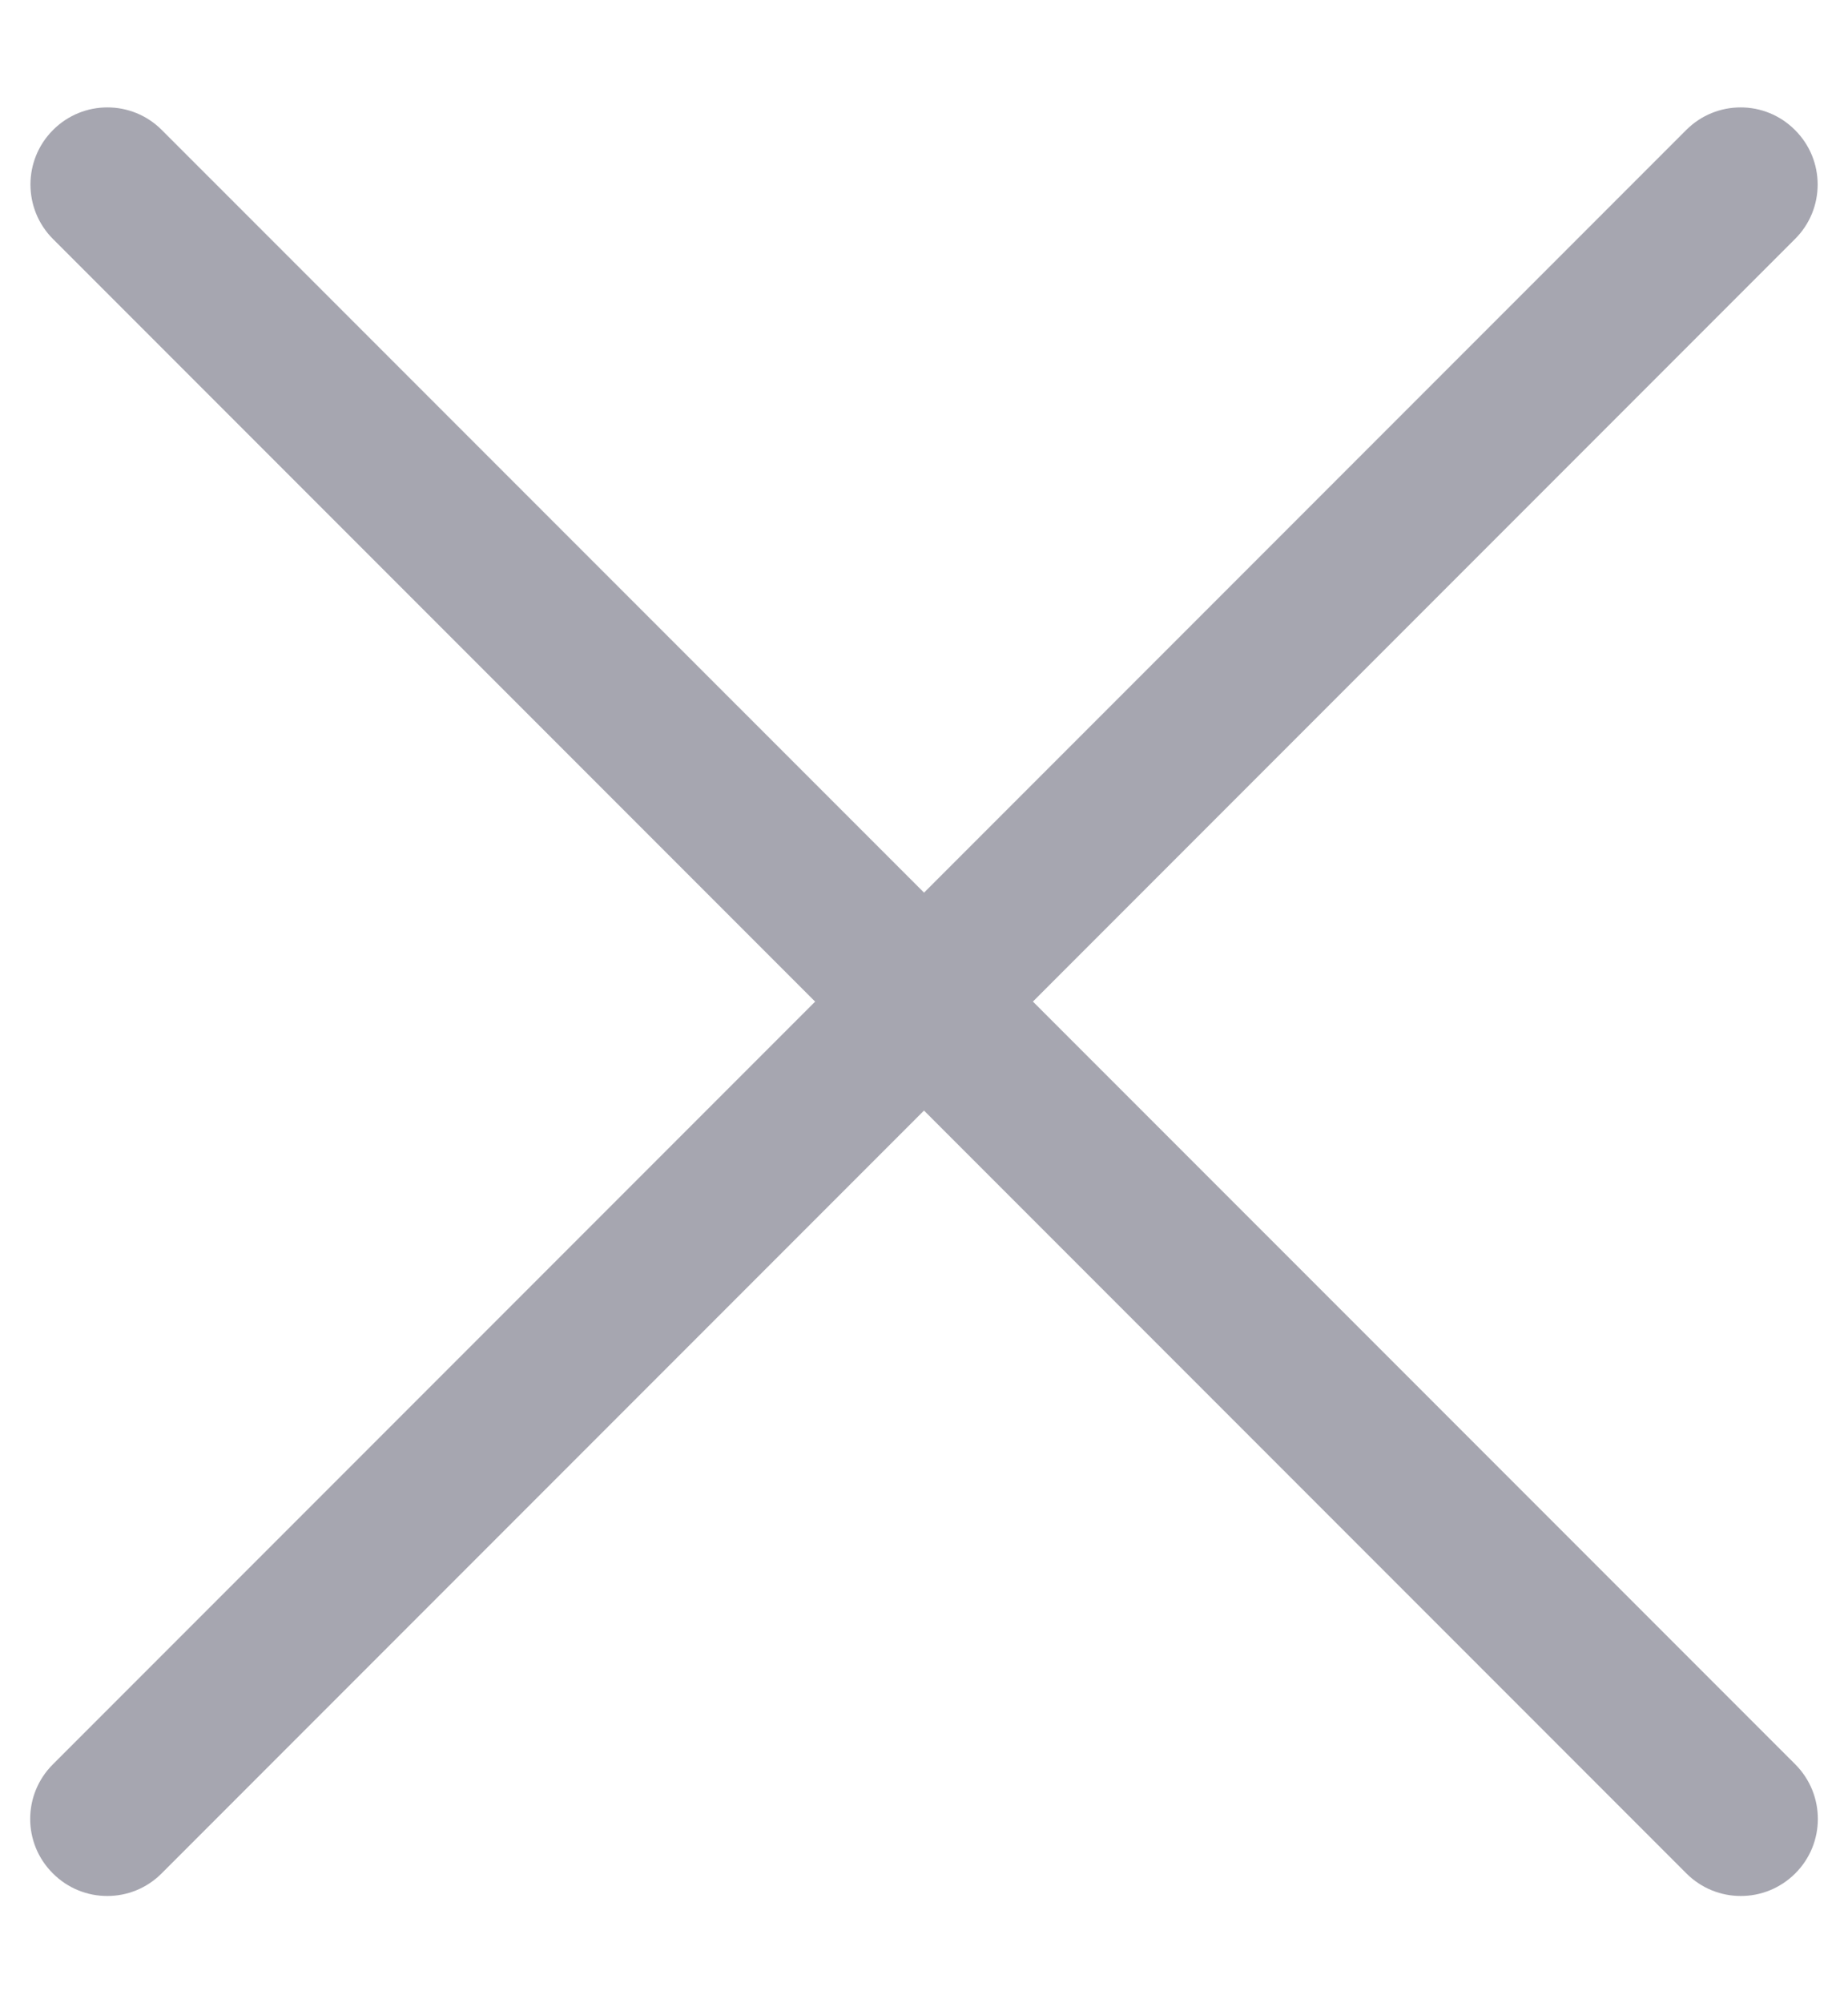
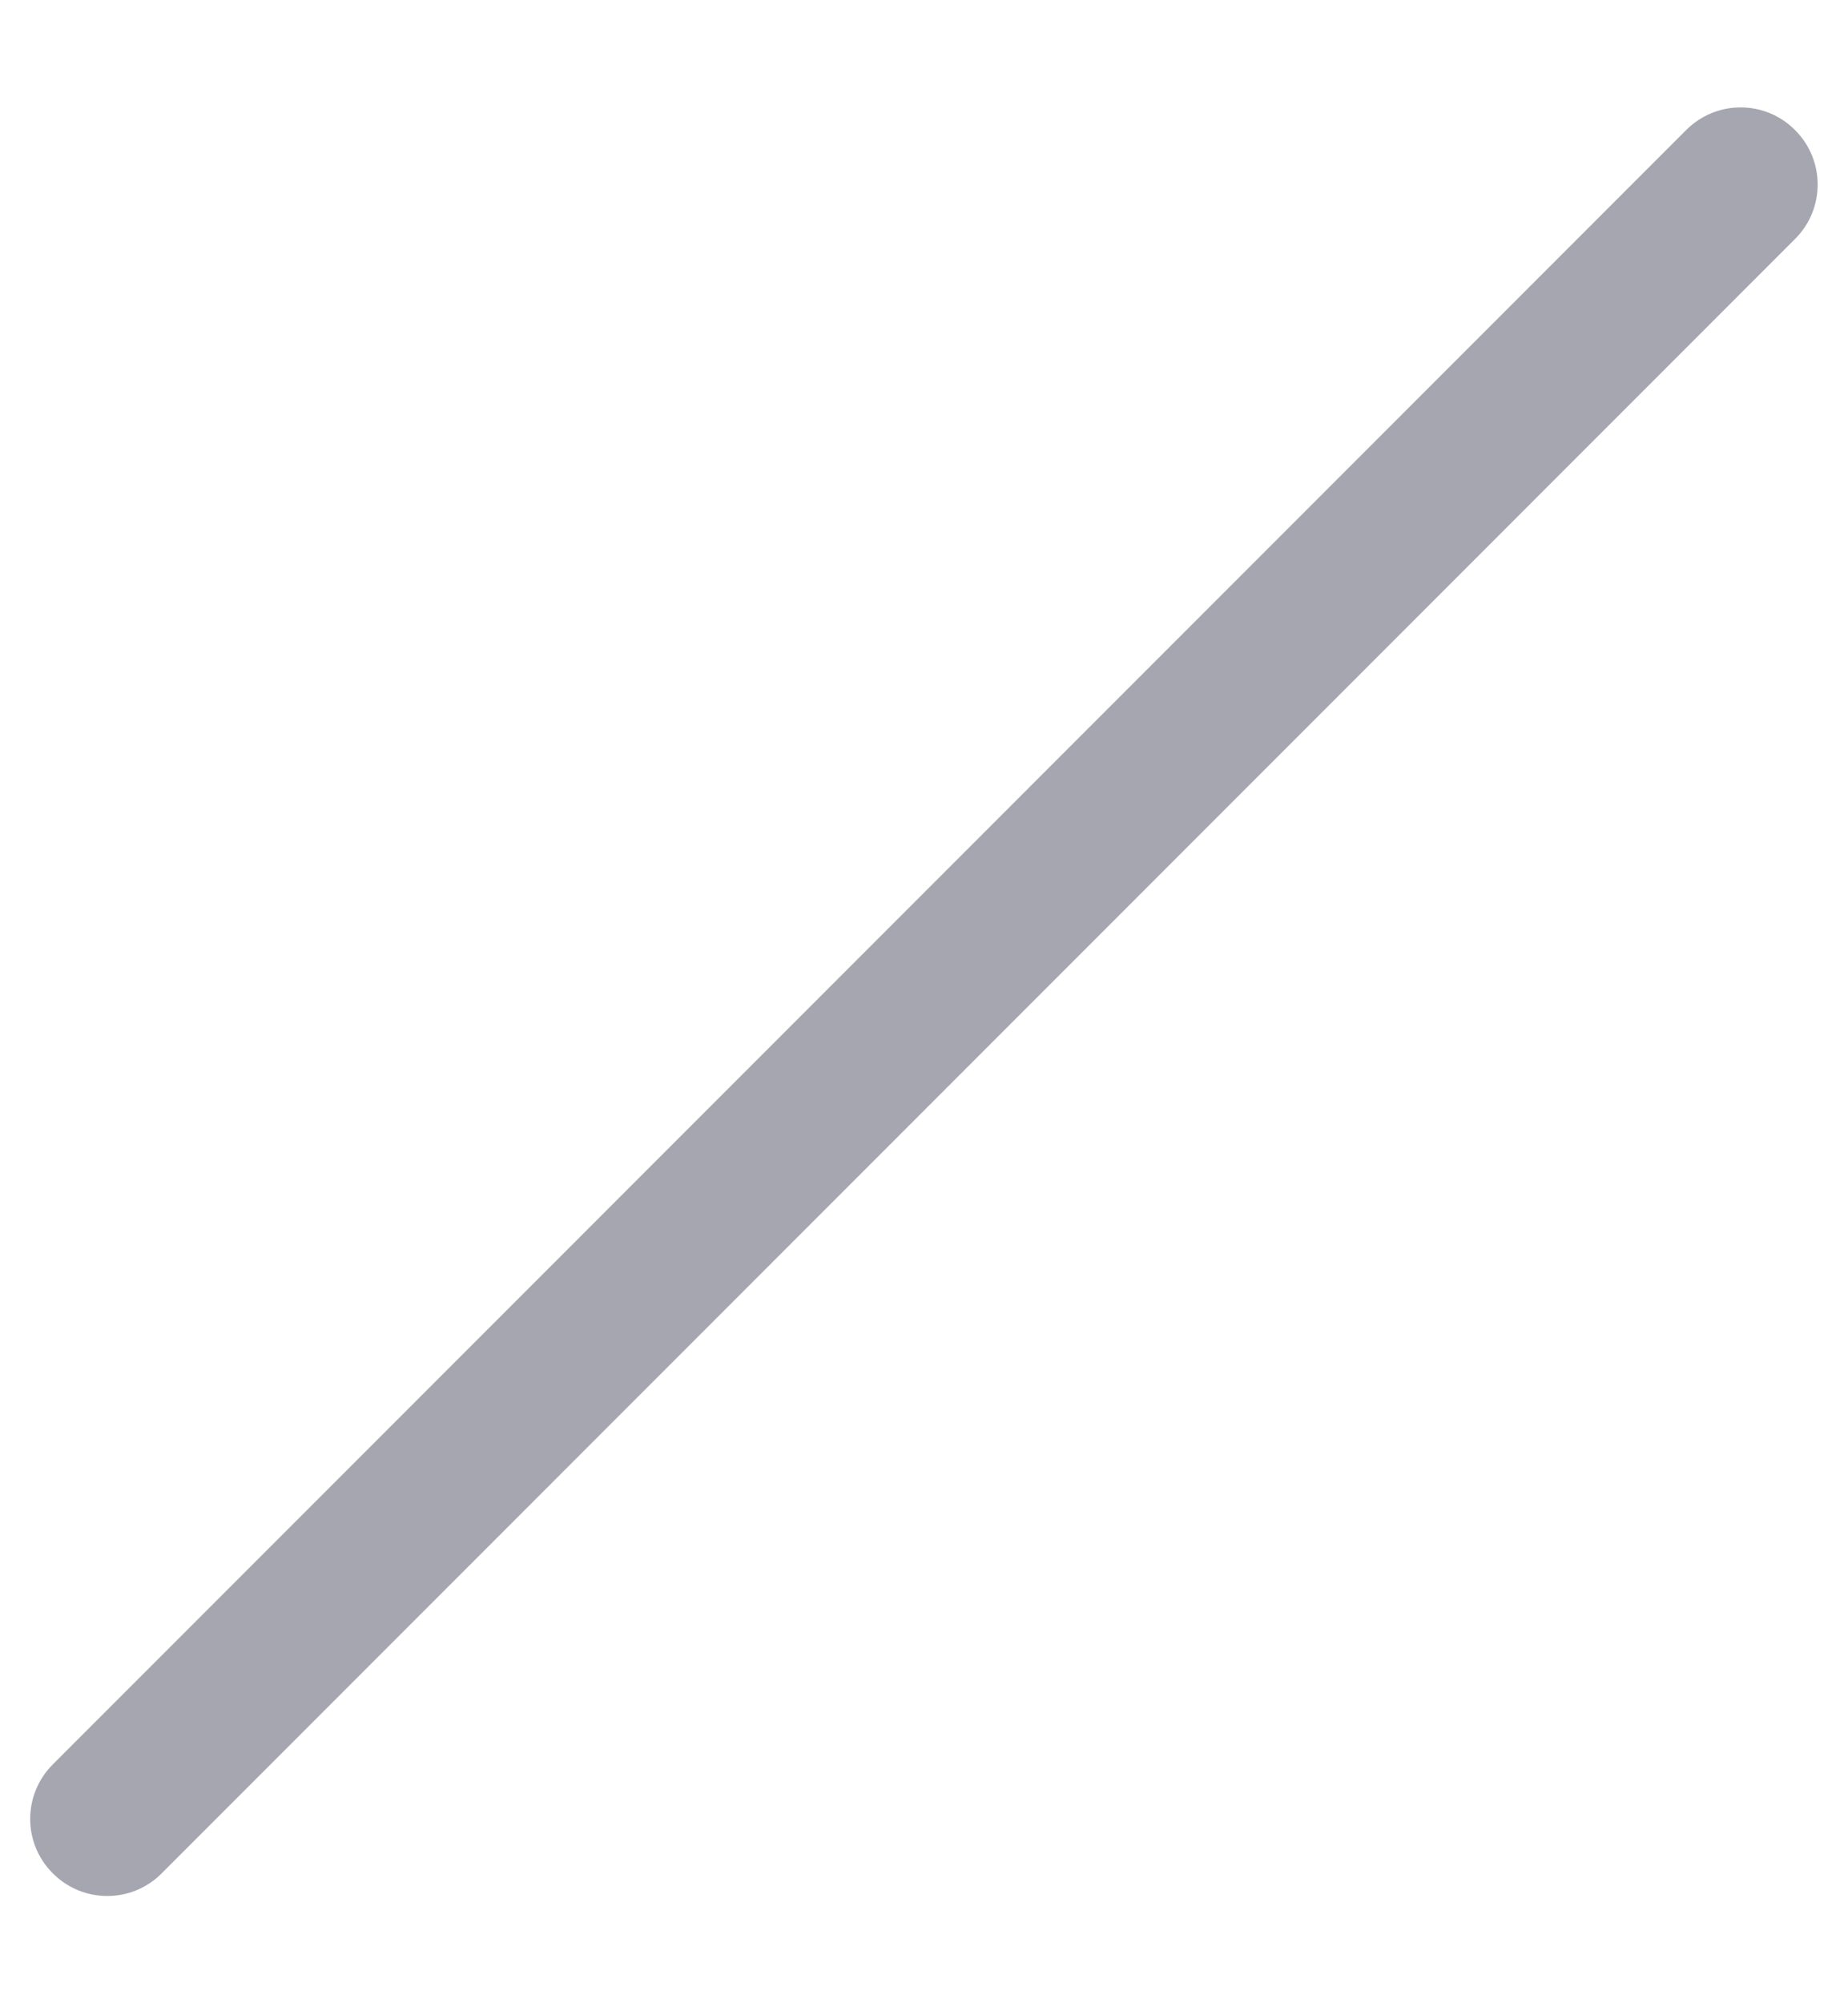
<svg xmlns="http://www.w3.org/2000/svg" width="12" height="13" viewBox="0 0 12 13" fill="none">
-   <path d="M0.344 0.844C0.539 0.648 0.856 0.648 1.051 0.844L11.658 11.45C11.853 11.646 11.853 11.962 11.658 12.157C11.462 12.353 11.146 12.353 10.95 12.157L0.344 1.551C0.149 1.356 0.149 1.039 0.344 0.844Z" fill="#A6A6B0" />
  <path d="M11.656 0.844C11.461 0.648 11.145 0.648 10.949 0.844L0.343 11.45C0.147 11.646 0.147 11.962 0.343 12.157C0.538 12.353 0.855 12.353 1.05 12.157L11.656 1.551C11.852 1.356 11.852 1.039 11.656 0.844Z" fill="#A6A6B0" />
</svg>